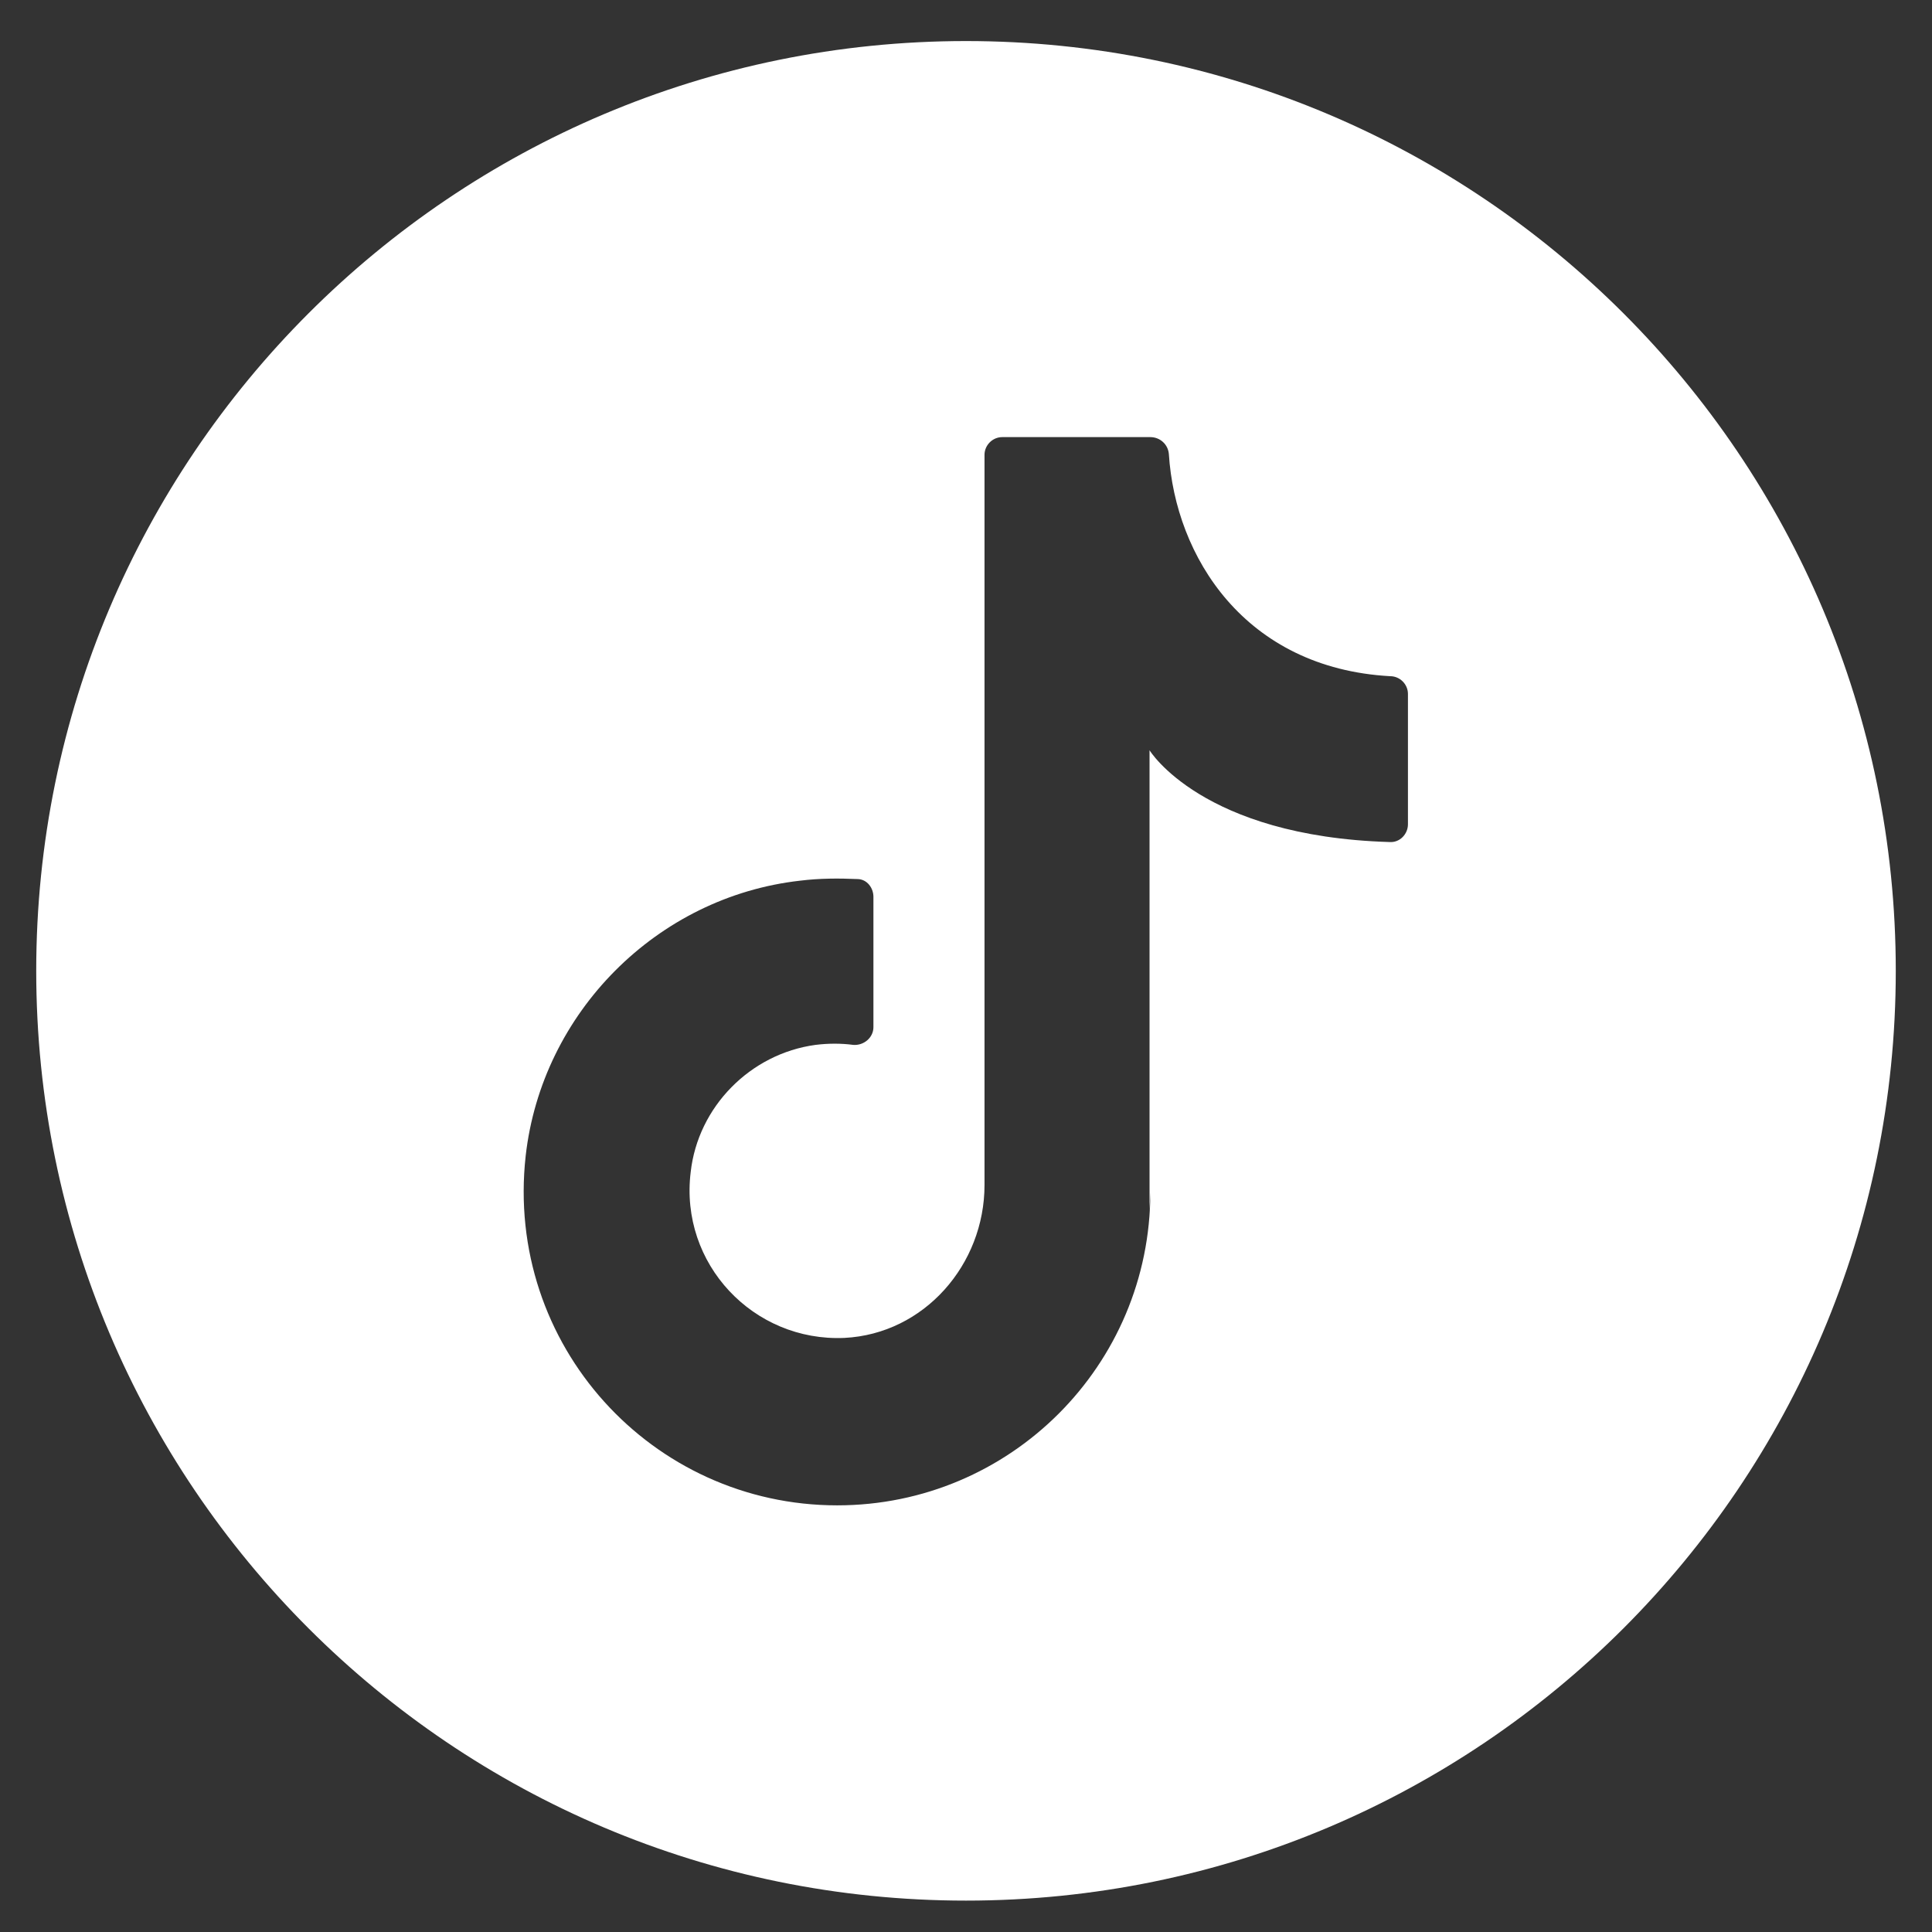
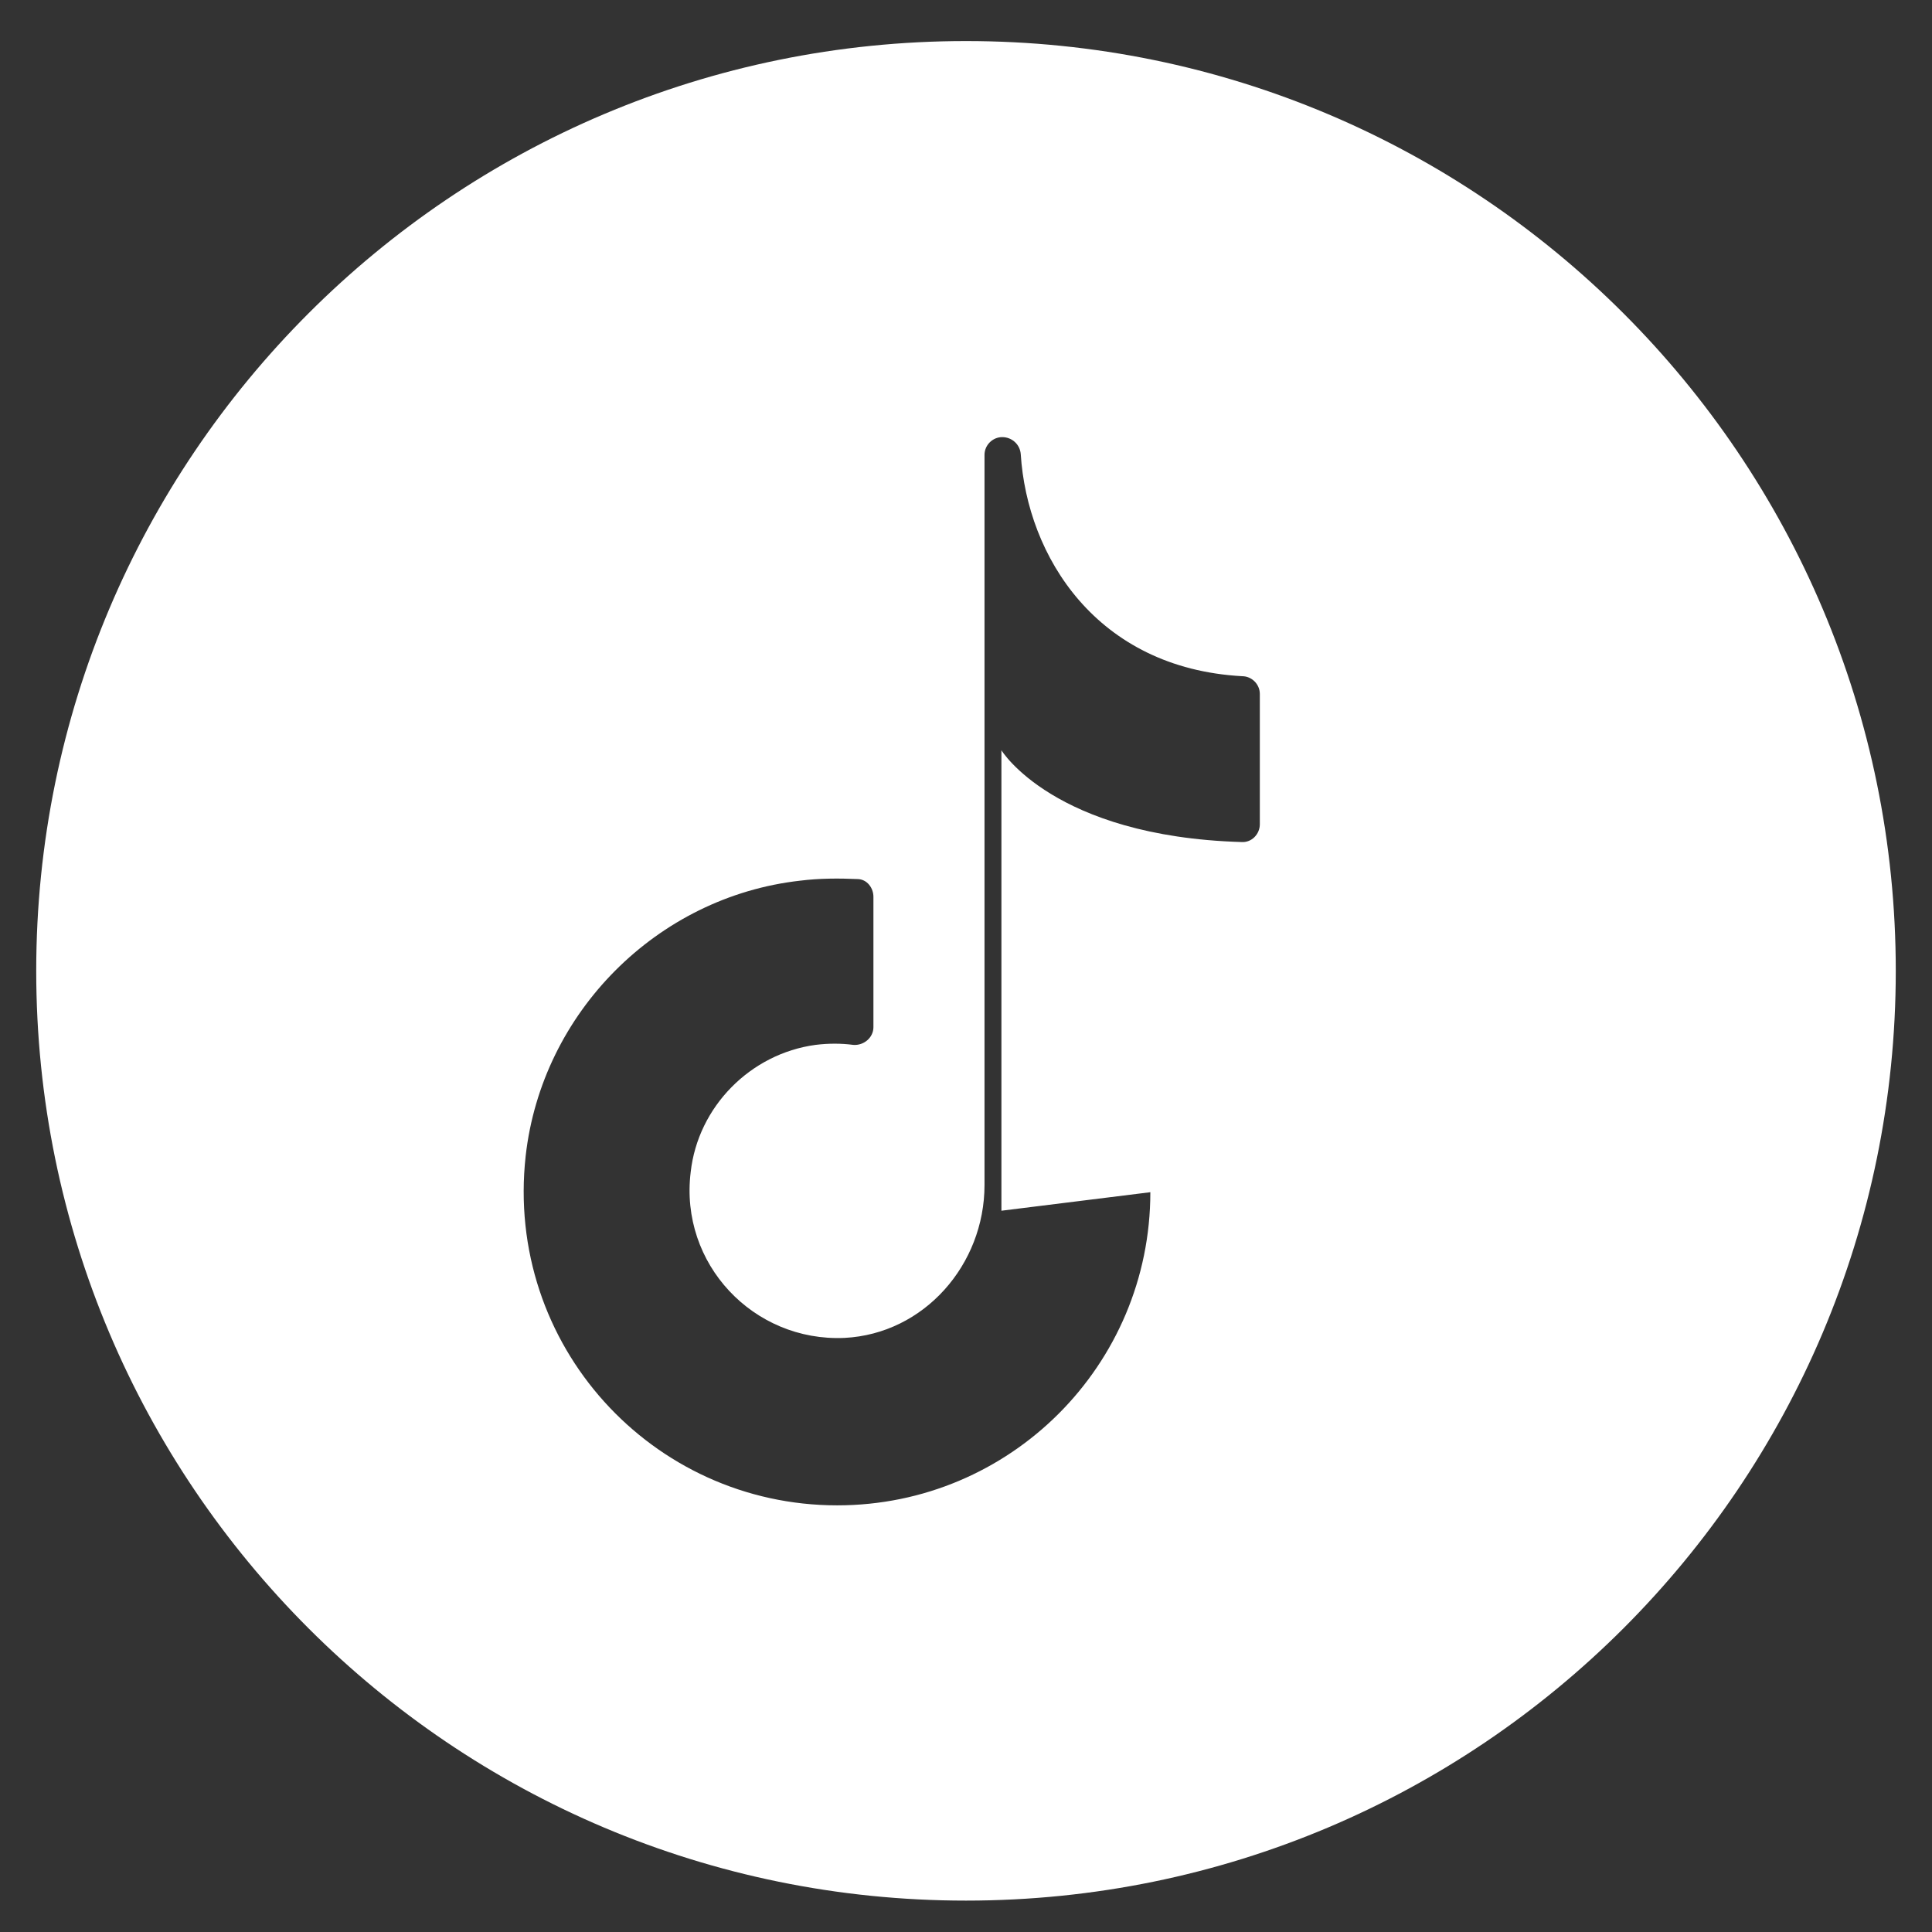
<svg xmlns="http://www.w3.org/2000/svg" id="Capa_1" version="1.1" viewBox="0 0 24 24">
  <rect x="0" y="0" width="24" height="24" fill="#333333" stroke="none" />
  <defs>
    <style>
      .st0 {
        fill: #fff;
      }
    </style>
  </defs>
-   <path class="st0" d="M14.29,14.81c0,2.15-1.74,3.89-3.89,3.89-2.3,0-4.13-1.99-3.87-4.34.2-1.78,1.63-3.22,3.41-3.42.24-.03.48-.03.71-.02.12,0,.2.11.2.22v1.62c0,.13-.12.23-.25.22-.15-.02-.31-.02-.47,0-.81.11-1.46.77-1.55,1.58-.14,1.14.78,2.11,1.91,2.06.99-.05,1.74-.91,1.74-1.9V5.65c0-.12.1-.22.22-.22h1.84c.12,0,.22.09.23.21.08,1.27.94,2.66,2.75,2.76.12,0,.22.1.22.22v1.62c0,.12-.1.23-.23.22-2.33-.07-2.98-1.14-2.98-1.14v5.72M23.55,12.06C23.55,5.68,18.38.51,12,.51h0C5.62.51.45,5.68.45,12.06H.45c0,6.38,5.17,11.55,11.55,11.55h0c6.38,0,11.55-5.17,11.55-11.55h0Z" />
+   <path class="st0" d="M14.29,14.81c0,2.15-1.74,3.89-3.89,3.89-2.3,0-4.13-1.99-3.87-4.34.2-1.78,1.63-3.22,3.41-3.42.24-.03.48-.03.71-.02.12,0,.2.11.2.22v1.62c0,.13-.12.23-.25.22-.15-.02-.31-.02-.47,0-.81.11-1.46.77-1.55,1.58-.14,1.14.78,2.11,1.91,2.06.99-.05,1.74-.91,1.74-1.9V5.65c0-.12.1-.22.22-.22c.12,0,.22.09.23.21.08,1.27.94,2.66,2.75,2.76.12,0,.22.1.22.22v1.62c0,.12-.1.23-.23.22-2.33-.07-2.98-1.14-2.98-1.14v5.72M23.55,12.06C23.55,5.68,18.38.51,12,.51h0C5.62.51.45,5.68.45,12.06H.45c0,6.38,5.17,11.55,11.55,11.55h0c6.38,0,11.55-5.17,11.55-11.55h0Z" />
</svg>